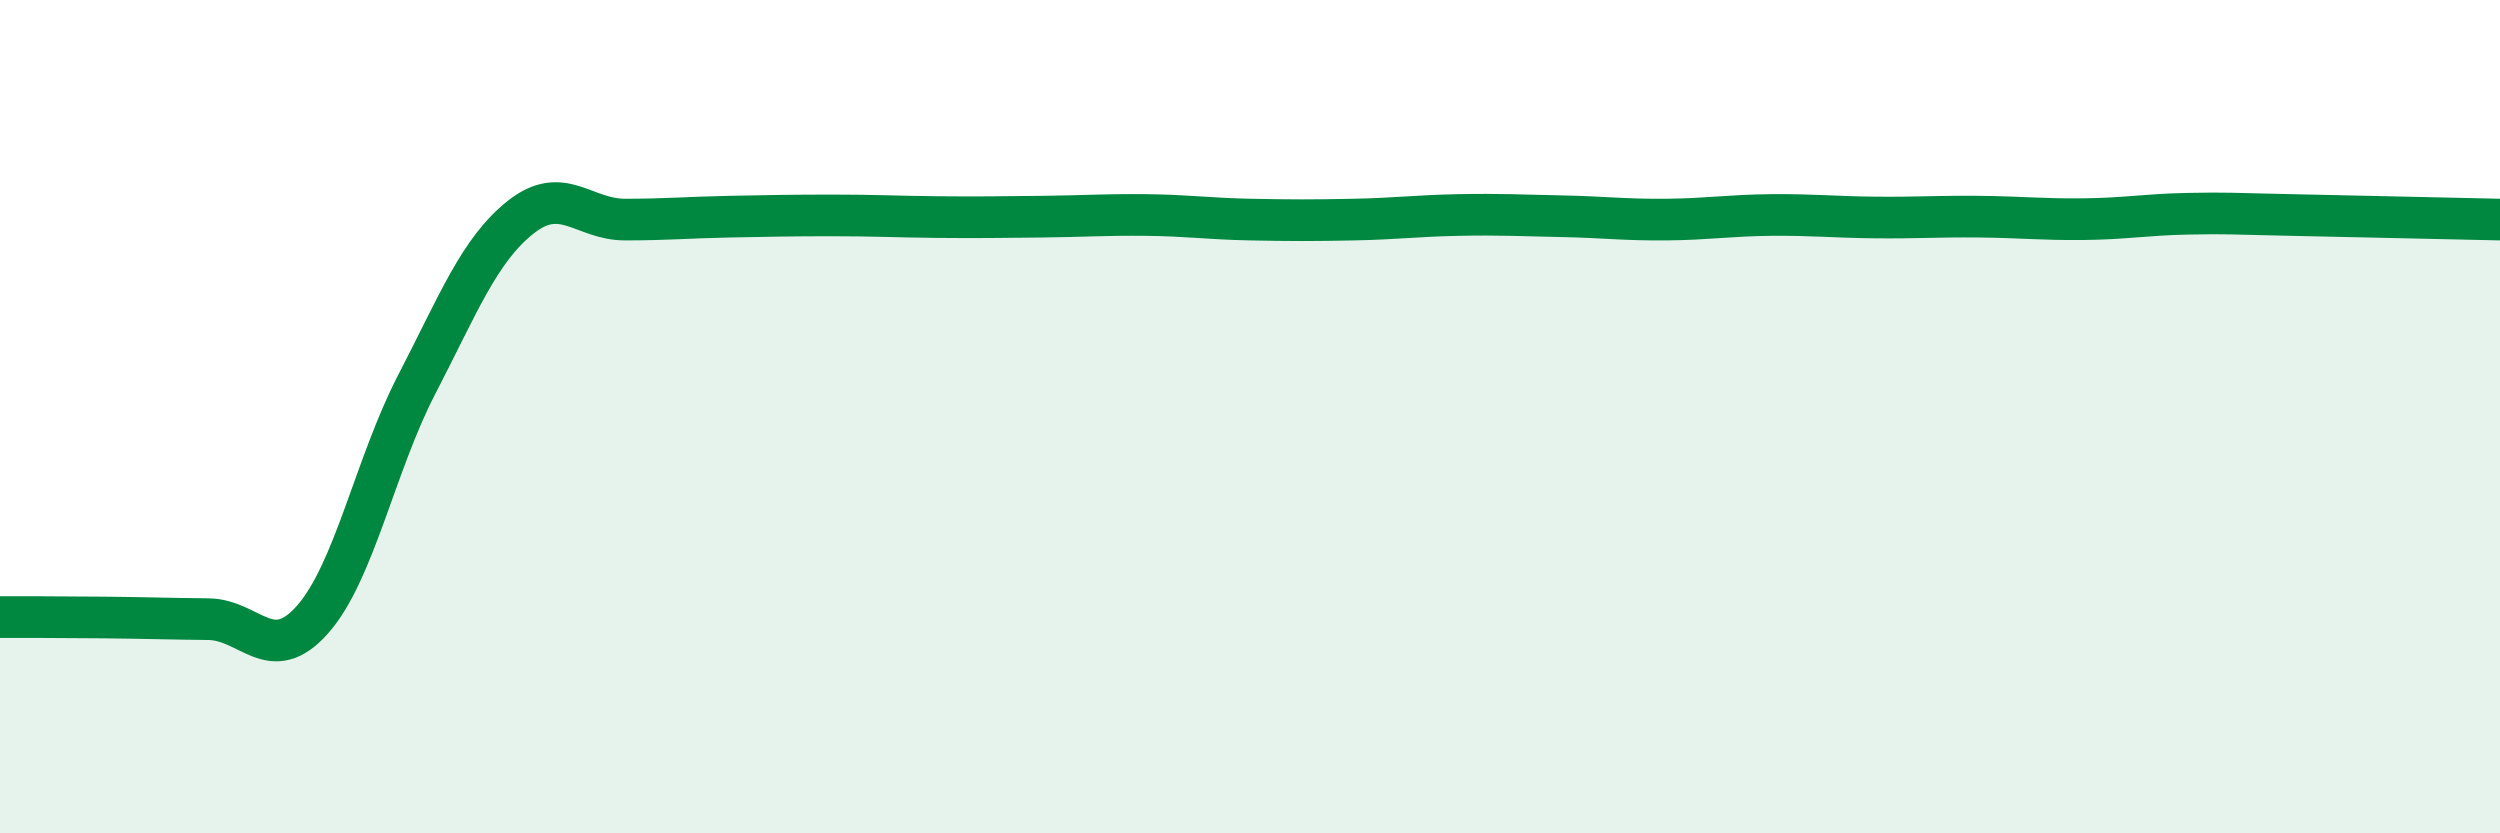
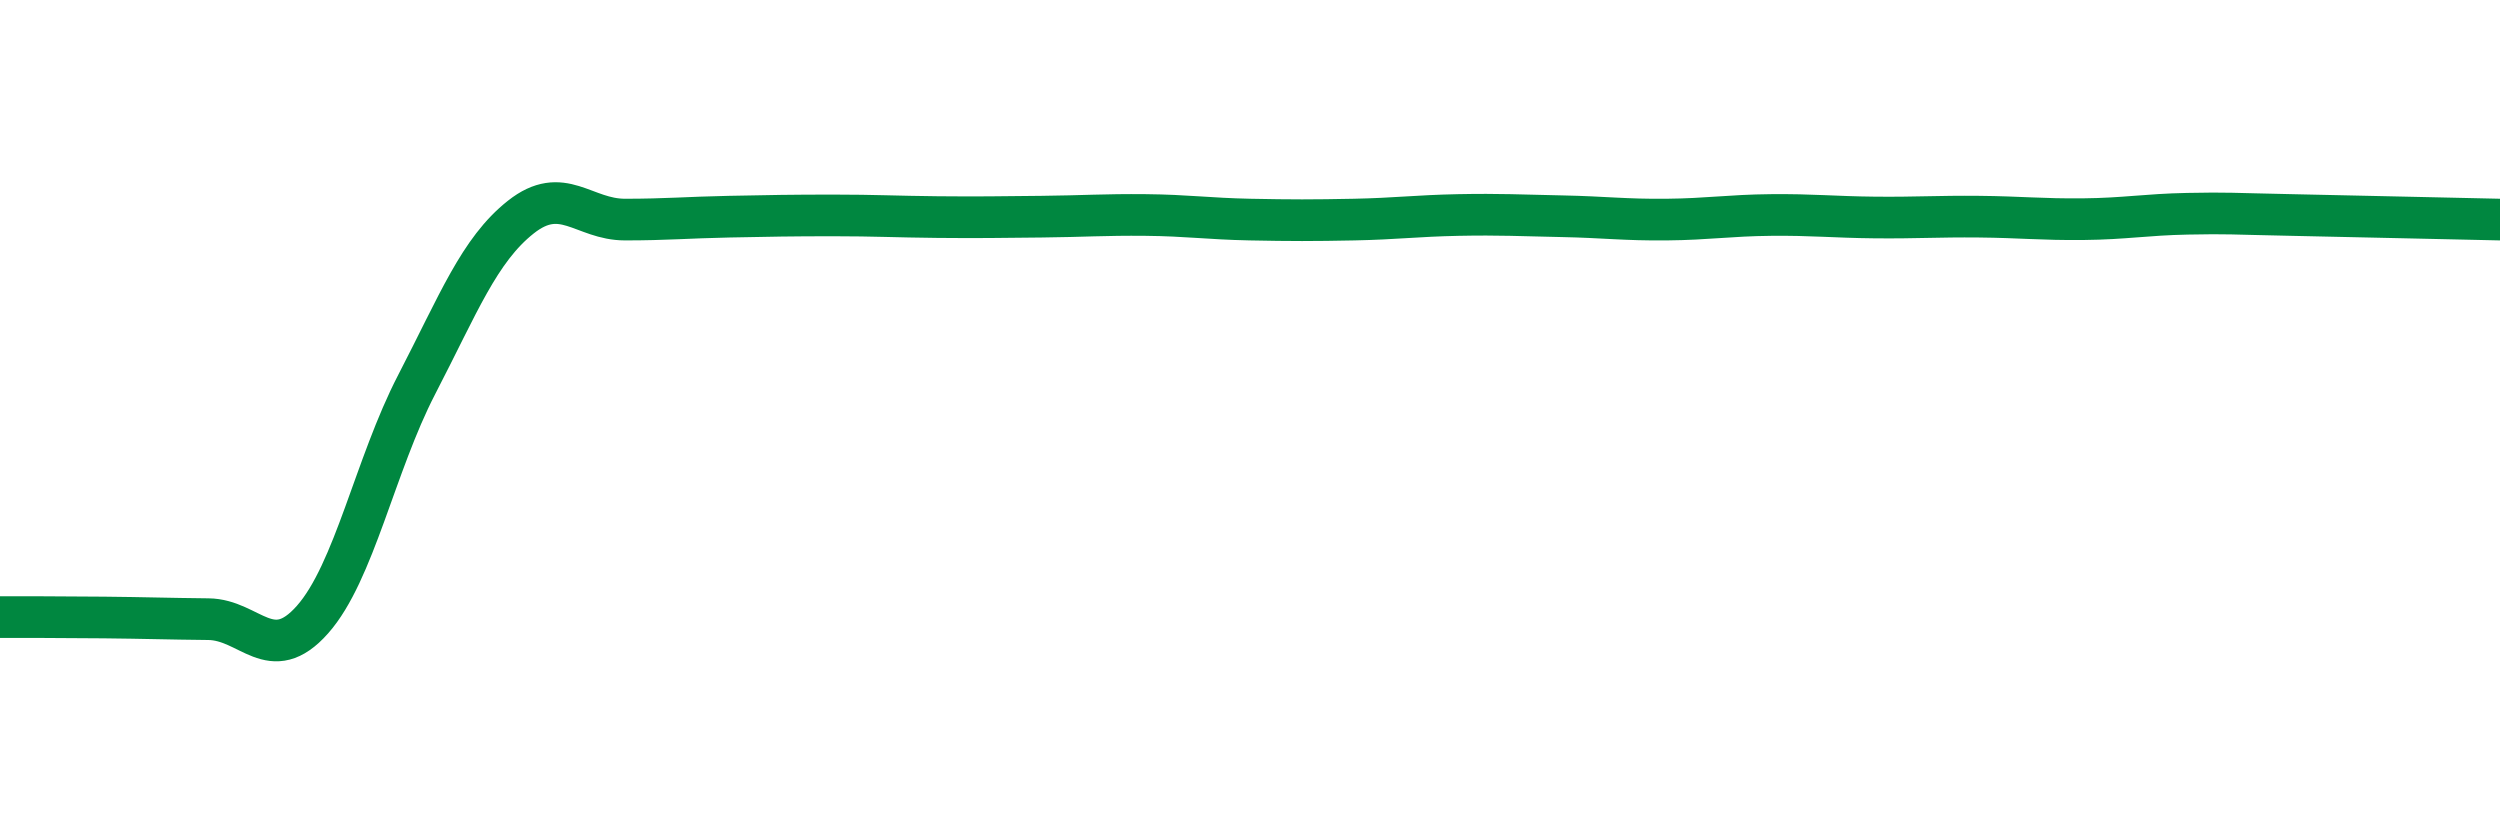
<svg xmlns="http://www.w3.org/2000/svg" width="60" height="20" viewBox="0 0 60 20">
-   <path d="M 0,14.81 C 0.5,14.81 1.5,14.81 2.5,14.82 C 3.5,14.83 4,14.85 5,14.86 C 6,14.87 6.5,16 7.5,14.87 C 8.5,13.74 9,11.16 10,9.23 C 11,7.3 11.5,6 12.5,5.21 C 13.5,4.42 14,5.27 15,5.27 C 16,5.27 16.5,5.22 17.5,5.2 C 18.5,5.18 19,5.17 20,5.17 C 21,5.17 21.5,5.2 22.5,5.21 C 23.5,5.22 24,5.21 25,5.2 C 26,5.19 26.5,5.15 27.5,5.16 C 28.5,5.17 29,5.25 30,5.27 C 31,5.29 31.5,5.29 32.5,5.27 C 33.5,5.25 34,5.18 35,5.16 C 36,5.14 36.5,5.17 37.5,5.19 C 38.5,5.21 39,5.28 40,5.27 C 41,5.26 41.5,5.17 42.5,5.16 C 43.5,5.15 44,5.21 45,5.22 C 46,5.23 46.5,5.19 47.5,5.2 C 48.5,5.21 49,5.27 50,5.26 C 51,5.25 51.5,5.15 52.5,5.13 C 53.5,5.11 53.5,5.13 55,5.16 C 56.5,5.19 59,5.25 60,5.27L60 20L0 20Z" fill="#008740" opacity="0.1" stroke-linecap="round" stroke-linejoin="round" />
  <path d="M 0,14.81 C 0.5,14.81 1.5,14.81 2.5,14.82 C 3.5,14.83 4,14.85 5,14.86 C 6,14.87 6.5,16 7.5,14.87 C 8.5,13.74 9,11.16 10,9.23 C 11,7.3 11.5,6 12.5,5.21 C 13.5,4.42 14,5.27 15,5.27 C 16,5.27 16.5,5.22 17.5,5.2 C 18.5,5.18 19,5.17 20,5.17 C 21,5.17 21.5,5.2 22.5,5.21 C 23.5,5.22 24,5.21 25,5.2 C 26,5.19 26.5,5.15 27.5,5.16 C 28.5,5.17 29,5.25 30,5.27 C 31,5.29 31.5,5.29 32.5,5.27 C 33.5,5.25 34,5.18 35,5.16 C 36,5.14 36.5,5.17 37.5,5.19 C 38.5,5.21 39,5.28 40,5.27 C 41,5.26 41.5,5.17 42.5,5.16 C 43.5,5.15 44,5.21 45,5.22 C 46,5.23 46.5,5.19 47.5,5.2 C 48.5,5.21 49,5.27 50,5.26 C 51,5.25 51.5,5.15 52.5,5.13 C 53.5,5.11 53.5,5.13 55,5.16 C 56.5,5.19 59,5.25 60,5.27" stroke="#008740" stroke-width="1" fill="none" stroke-linecap="round" stroke-linejoin="round" />
</svg>